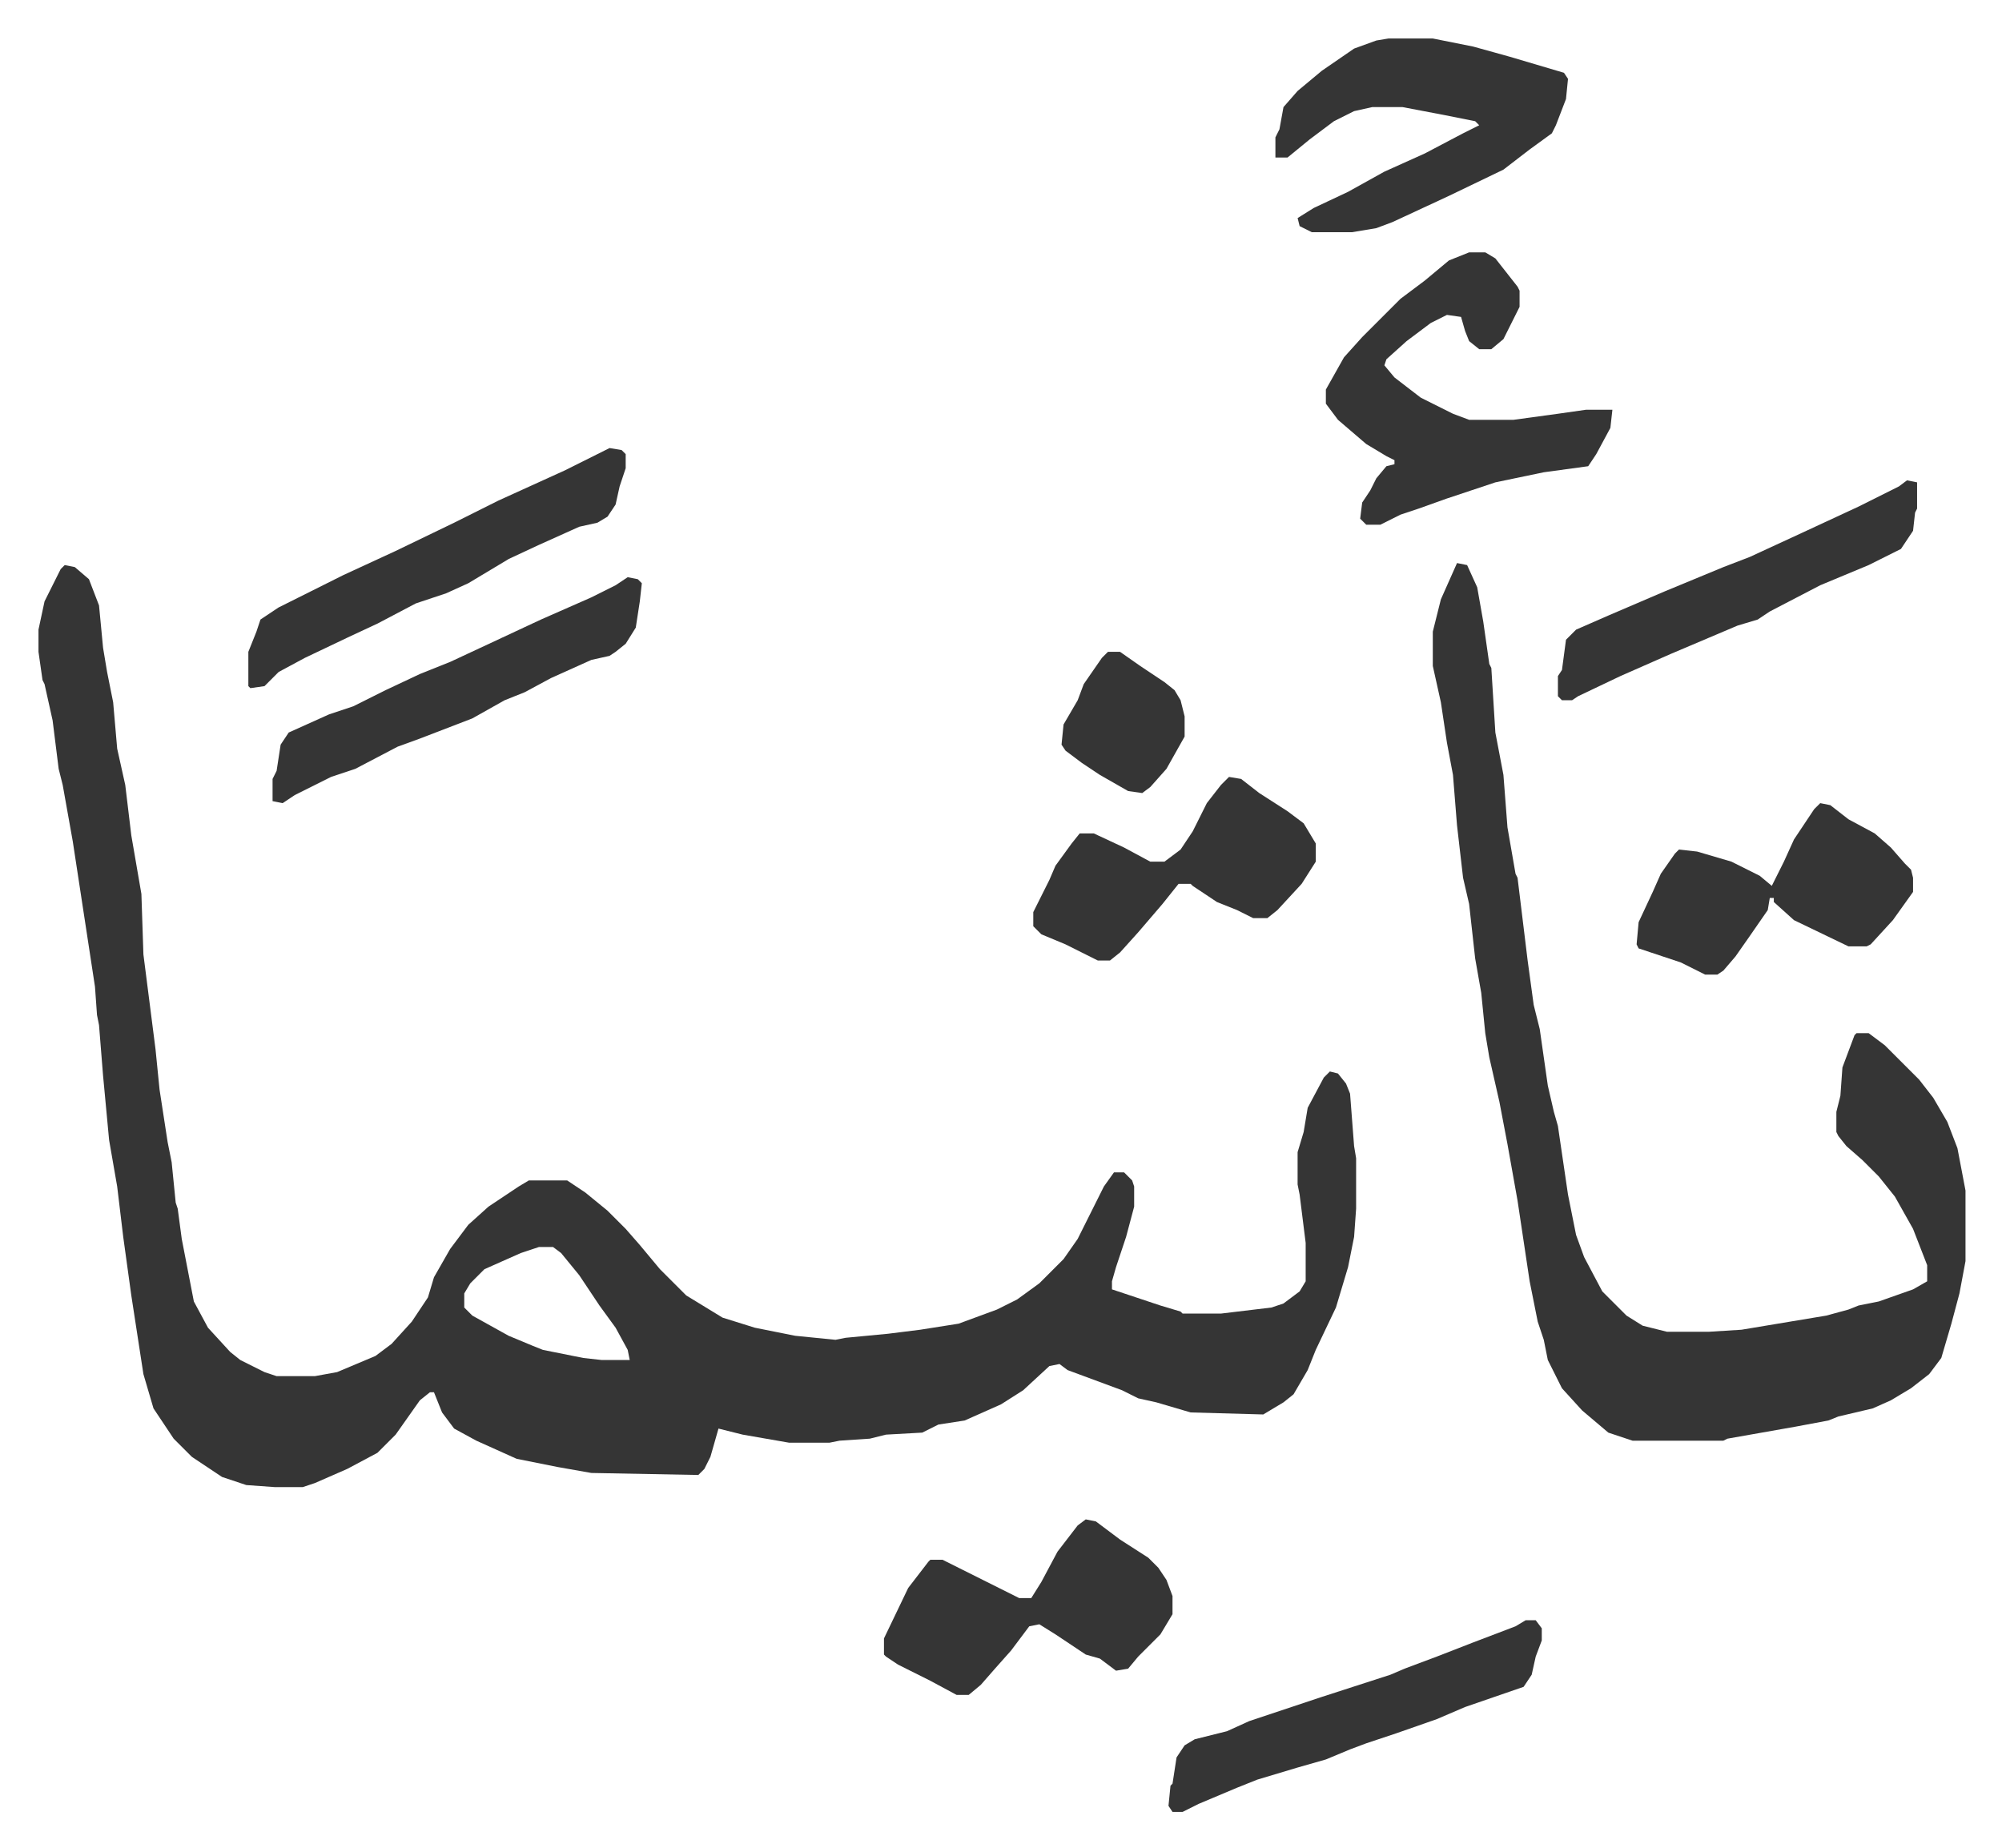
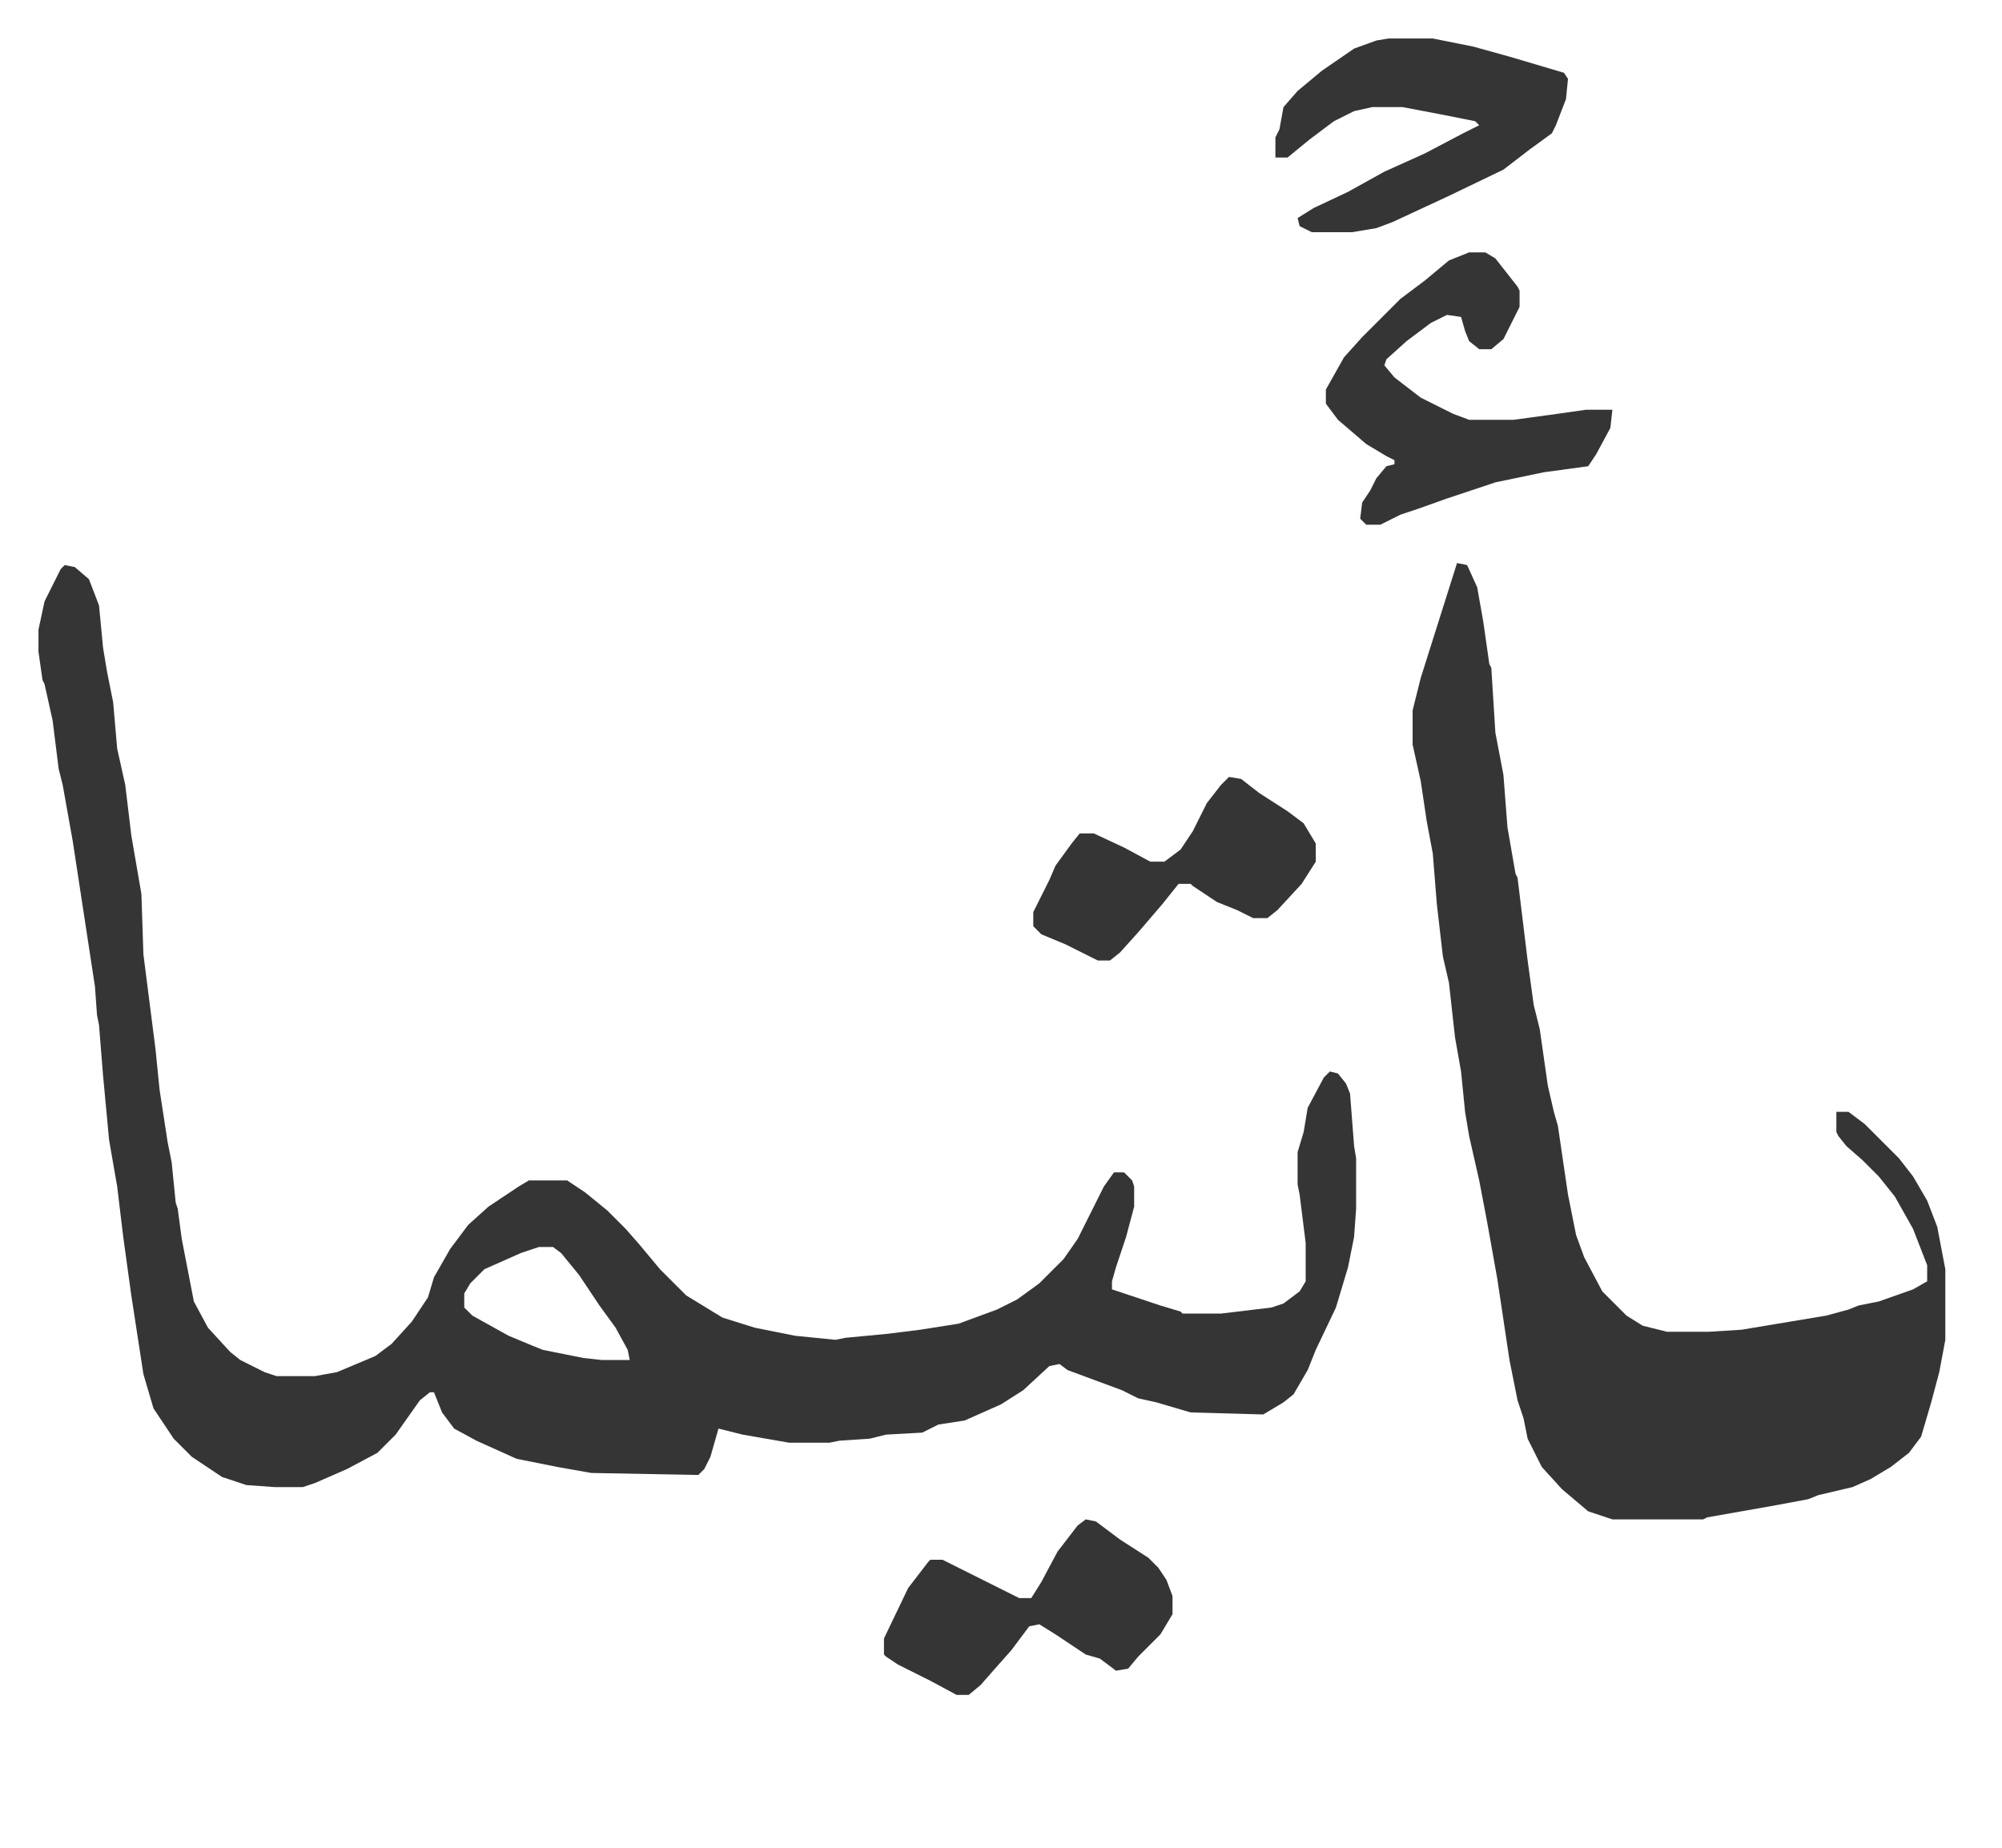
<svg xmlns="http://www.w3.org/2000/svg" role="img" viewBox="-19.08 266.92 992.16 916.16">
-   <path fill="#353535" id="rule_normal" d="M13 547l5 1 7 6 5 13 2 21 2 12 3 15 2 23 4 18 3 25 5 29 1 30 6 47 2 20 4 26 2 10 2 20 1 3 2 15 6 31 7 13 11 12 5 4 12 6 6 2h19l11-2 19-8 8-6 10-11 8-12 3-10 8-14 9-12 10-9 15-10 5-3h19l9 6 11 9 9 9 7 8 10 12 5 5 8 8 18 11 16 5 20 4 20 2 5-1 21-2 16-2 19-3 19-7 10-5 11-8 12-12 7-10 7-14 6-12 5-7h5l4 4 1 3v10l-4 15-5 15-2 7v4l15 5 9 3 10 3 1 1h19l25-3 6-2 8-6 3-5v-19l-3-24-1-5v-16l3-10 2-12 8-15 3-3 4 1 4 5 2 5 2 26 1 6v25l-1 14-3 15-6 20-10 21-4 10-7 12-5 4-10 6-36-1-17-5-9-2-8-4-27-10-4-3-5 1-13 12-11 7-18 8-13 2-8 4-18 1-8 2-15 1-5 1h-20l-23-4-12-3-4 14-3 6-3 3-53-1-17-3-20-4-20-9-11-6-6-8-4-10h-2l-5 4-12 17-9 9-15 8-16 7-6 2h-14l-14-1-12-4-15-10-9-9-10-15-5-17-6-39-4-29-3-25-4-23-3-32-2-25-1-5-1-14-11-72-5-28-2-8-3-24-4-18-1-2-2-14v-11l3-14 8-16zm235 338l-9 3-18 8-7 7-3 5v7l4 4 18 10 12 5 5 2 20 4 9 1h14l-1-5-6-11-8-11-10-15-9-11-4-3zm455-339l5 1 5 11 3 17 3 21 1 2 2 32 4 21 2 26 4 23 1 2 5 41 3 22 3 12 4 28 3 13 2 7 5 34 4 20 4 11 9 17 12 12 8 5 12 3h21l16-1 24-4 18-3 11-3 5-2 10-2 17-6 7-4v-8l-7-18-9-16-8-10-8-8-8-7-4-5-1-2v-10l2-8 1-14 6-16 1-1h6l8 6 17 17 7 9 7 12 5 13 4 21v35l-3 16-4 15-5 17-6 8-9 7-10 6-9 4-17 4-5 2-16 3-34 6-2 1h-45l-12-4-13-11-10-11-7-14-2-10-3-9-4-20-6-40-5-28-4-21-5-22-2-12-2-20-3-17-3-27-3-13-3-26-2-25-3-16-3-20-4-18v-17l4-16zm6-154h8l5 3 11 14 1 2v8l-8 16-6 5h-6l-5-4-2-5-2-7-7-1-8 4-12 9-10 9-1 3 5 6 13 10 16 8 8 3h22l22-3 14-2h13l-1 9-7 13-4 6-22 3-24 5-24 8-14 5-9 3-10 5h-7l-3-3 1-8 4-6 3-6 5-6 4-1v-2l-4-2-10-6-14-12-6-8v-7l9-16 9-10 19-19 12-9 12-10zm-40-106h22l20 4 18 5 27 8 2 3-1 10-5 13-2 4-11 8-13 10-27 13-28 13-8 3-12 2h-20l-6-3-1-4 8-5 17-8 18-10 20-9 19-10 8-4-2-2-15-3-21-4h-15l-9 2-10 5-12 9-11 9h-6v-10l2-4 2-11 7-8 12-10 16-11 11-4zm-150 734l5 1 12 9 14 9 5 5 4 6 3 8v9l-6 10-11 11-5 6-6 1-8-6-7-2-15-10-8-5-5 1-9 12-8 9-7 8-6 5h-6l-13-7-16-8-6-4-1-1v-8l12-25 10-13 1-1h6l10 5 14 7 14 7h6l5-8 8-15 10-13zm71-368l6 1 9 7 14 9 8 6 6 10v9l-7 11-12 13-5 4h-7l-8-4-10-4-12-8-1-1h-6l-8 10-12 14-9 10-5 4h-6l-16-8-12-5-4-4v-7l8-16 3-7 8-11 4-5h7l15 7 13 7h7l8-6 6-9 7-14 7-9z" />
-   <path fill="#353535" id="rule_normal" d="M883 665l5 1 9 7 13 7 8 7 7 8 3 3 1 4v7l-10 14-11 12-2 1h-9l-27-13-10-9v-2h-2l-1 6-9 13-7 10-6 7-3 2h-6l-12-6-15-5-6-2-1-2 1-11 7-15 4-9 7-10 2-2 9 1 17 5 14 7 6 5 6-12 5-11 10-15zM283 489l6 1 2 2v7l-3 9-2 9-4 6-5 3-9 2-20 9-15 7-20 12-11 5-15 5-19 10-15 7-21 10-13 7-7 7-7 1-1-1v-17l4-10 2-6 9-6 32-16 26-12 29-14 22-11 33-15zm9 64l5 1 2 2-1 9-2 13-5 8-5 4-3 2-9 2-20 9-13 7-10 4-16 9-26 10-11 4-21 11-12 4-8 4-10 5-6 4-5-1v-11l2-4 2-13 4-6 20-9 12-4 16-8 17-8 15-6 15-7 30-14 25-11 12-6zm445 517h5l3 4v6l-3 8-2 9-4 6-29 10-14 6-20 7-15 5-8 3-12 5-14 4-20 6-10 4-19 8-8 4h-5l-2-3 1-10 1-1 2-13 4-6 5-3 16-4 11-5 36-12 34-11 7-3 16-6 18-7 21-8zm189-565l5 1v13l-1 2-1 9-6 9-16 8-24 10-25 13-6 4-10 3-33 14-25 11-21 10-3 2h-5l-2-2v-10l2-3 2-15 5-5 16-7 28-12 29-12 13-5 26-12 28-13 20-10zm-396 85h6l10 7 12 8 5 4 3 5 2 8v10l-9 16-8 9-4 3-7-1-14-8-9-6-8-6-2-3 1-10 7-12 3-8 9-13z" />
+   <path fill="#353535" id="rule_normal" d="M13 547l5 1 7 6 5 13 2 21 2 12 3 15 2 23 4 18 3 25 5 29 1 30 6 47 2 20 4 26 2 10 2 20 1 3 2 15 6 31 7 13 11 12 5 4 12 6 6 2h19l11-2 19-8 8-6 10-11 8-12 3-10 8-14 9-12 10-9 15-10 5-3h19l9 6 11 9 9 9 7 8 10 12 5 5 8 8 18 11 16 5 20 4 20 2 5-1 21-2 16-2 19-3 19-7 10-5 11-8 12-12 7-10 7-14 6-12 5-7h5l4 4 1 3v10l-4 15-5 15-2 7v4l15 5 9 3 10 3 1 1h19l25-3 6-2 8-6 3-5v-19l-3-24-1-5v-16l3-10 2-12 8-15 3-3 4 1 4 5 2 5 2 26 1 6v25l-1 14-3 15-6 20-10 21-4 10-7 12-5 4-10 6-36-1-17-5-9-2-8-4-27-10-4-3-5 1-13 12-11 7-18 8-13 2-8 4-18 1-8 2-15 1-5 1h-20l-23-4-12-3-4 14-3 6-3 3-53-1-17-3-20-4-20-9-11-6-6-8-4-10h-2l-5 4-12 17-9 9-15 8-16 7-6 2h-14l-14-1-12-4-15-10-9-9-10-15-5-17-6-39-4-29-3-25-4-23-3-32-2-25-1-5-1-14-11-72-5-28-2-8-3-24-4-18-1-2-2-14v-11l3-14 8-16zm235 338l-9 3-18 8-7 7-3 5v7l4 4 18 10 12 5 5 2 20 4 9 1h14l-1-5-6-11-8-11-10-15-9-11-4-3zm455-339l5 1 5 11 3 17 3 21 1 2 2 32 4 21 2 26 4 23 1 2 5 41 3 22 3 12 4 28 3 13 2 7 5 34 4 20 4 11 9 17 12 12 8 5 12 3h21l16-1 24-4 18-3 11-3 5-2 10-2 17-6 7-4v-8l-7-18-9-16-8-10-8-8-8-7-4-5-1-2v-10h6l8 6 17 17 7 9 7 12 5 13 4 21v35l-3 16-4 15-5 17-6 8-9 7-10 6-9 4-17 4-5 2-16 3-34 6-2 1h-45l-12-4-13-11-10-11-7-14-2-10-3-9-4-20-6-40-5-28-4-21-5-22-2-12-2-20-3-17-3-27-3-13-3-26-2-25-3-16-3-20-4-18v-17l4-16zm6-154h8l5 3 11 14 1 2v8l-8 16-6 5h-6l-5-4-2-5-2-7-7-1-8 4-12 9-10 9-1 3 5 6 13 10 16 8 8 3h22l22-3 14-2h13l-1 9-7 13-4 6-22 3-24 5-24 8-14 5-9 3-10 5h-7l-3-3 1-8 4-6 3-6 5-6 4-1v-2l-4-2-10-6-14-12-6-8v-7l9-16 9-10 19-19 12-9 12-10zm-40-106h22l20 4 18 5 27 8 2 3-1 10-5 13-2 4-11 8-13 10-27 13-28 13-8 3-12 2h-20l-6-3-1-4 8-5 17-8 18-10 20-9 19-10 8-4-2-2-15-3-21-4h-15l-9 2-10 5-12 9-11 9h-6v-10l2-4 2-11 7-8 12-10 16-11 11-4zm-150 734l5 1 12 9 14 9 5 5 4 6 3 8v9l-6 10-11 11-5 6-6 1-8-6-7-2-15-10-8-5-5 1-9 12-8 9-7 8-6 5h-6l-13-7-16-8-6-4-1-1v-8l12-25 10-13 1-1h6l10 5 14 7 14 7h6l5-8 8-15 10-13zm71-368l6 1 9 7 14 9 8 6 6 10v9l-7 11-12 13-5 4h-7l-8-4-10-4-12-8-1-1h-6l-8 10-12 14-9 10-5 4h-6l-16-8-12-5-4-4v-7l8-16 3-7 8-11 4-5h7l15 7 13 7h7l8-6 6-9 7-14 7-9z" />
</svg>